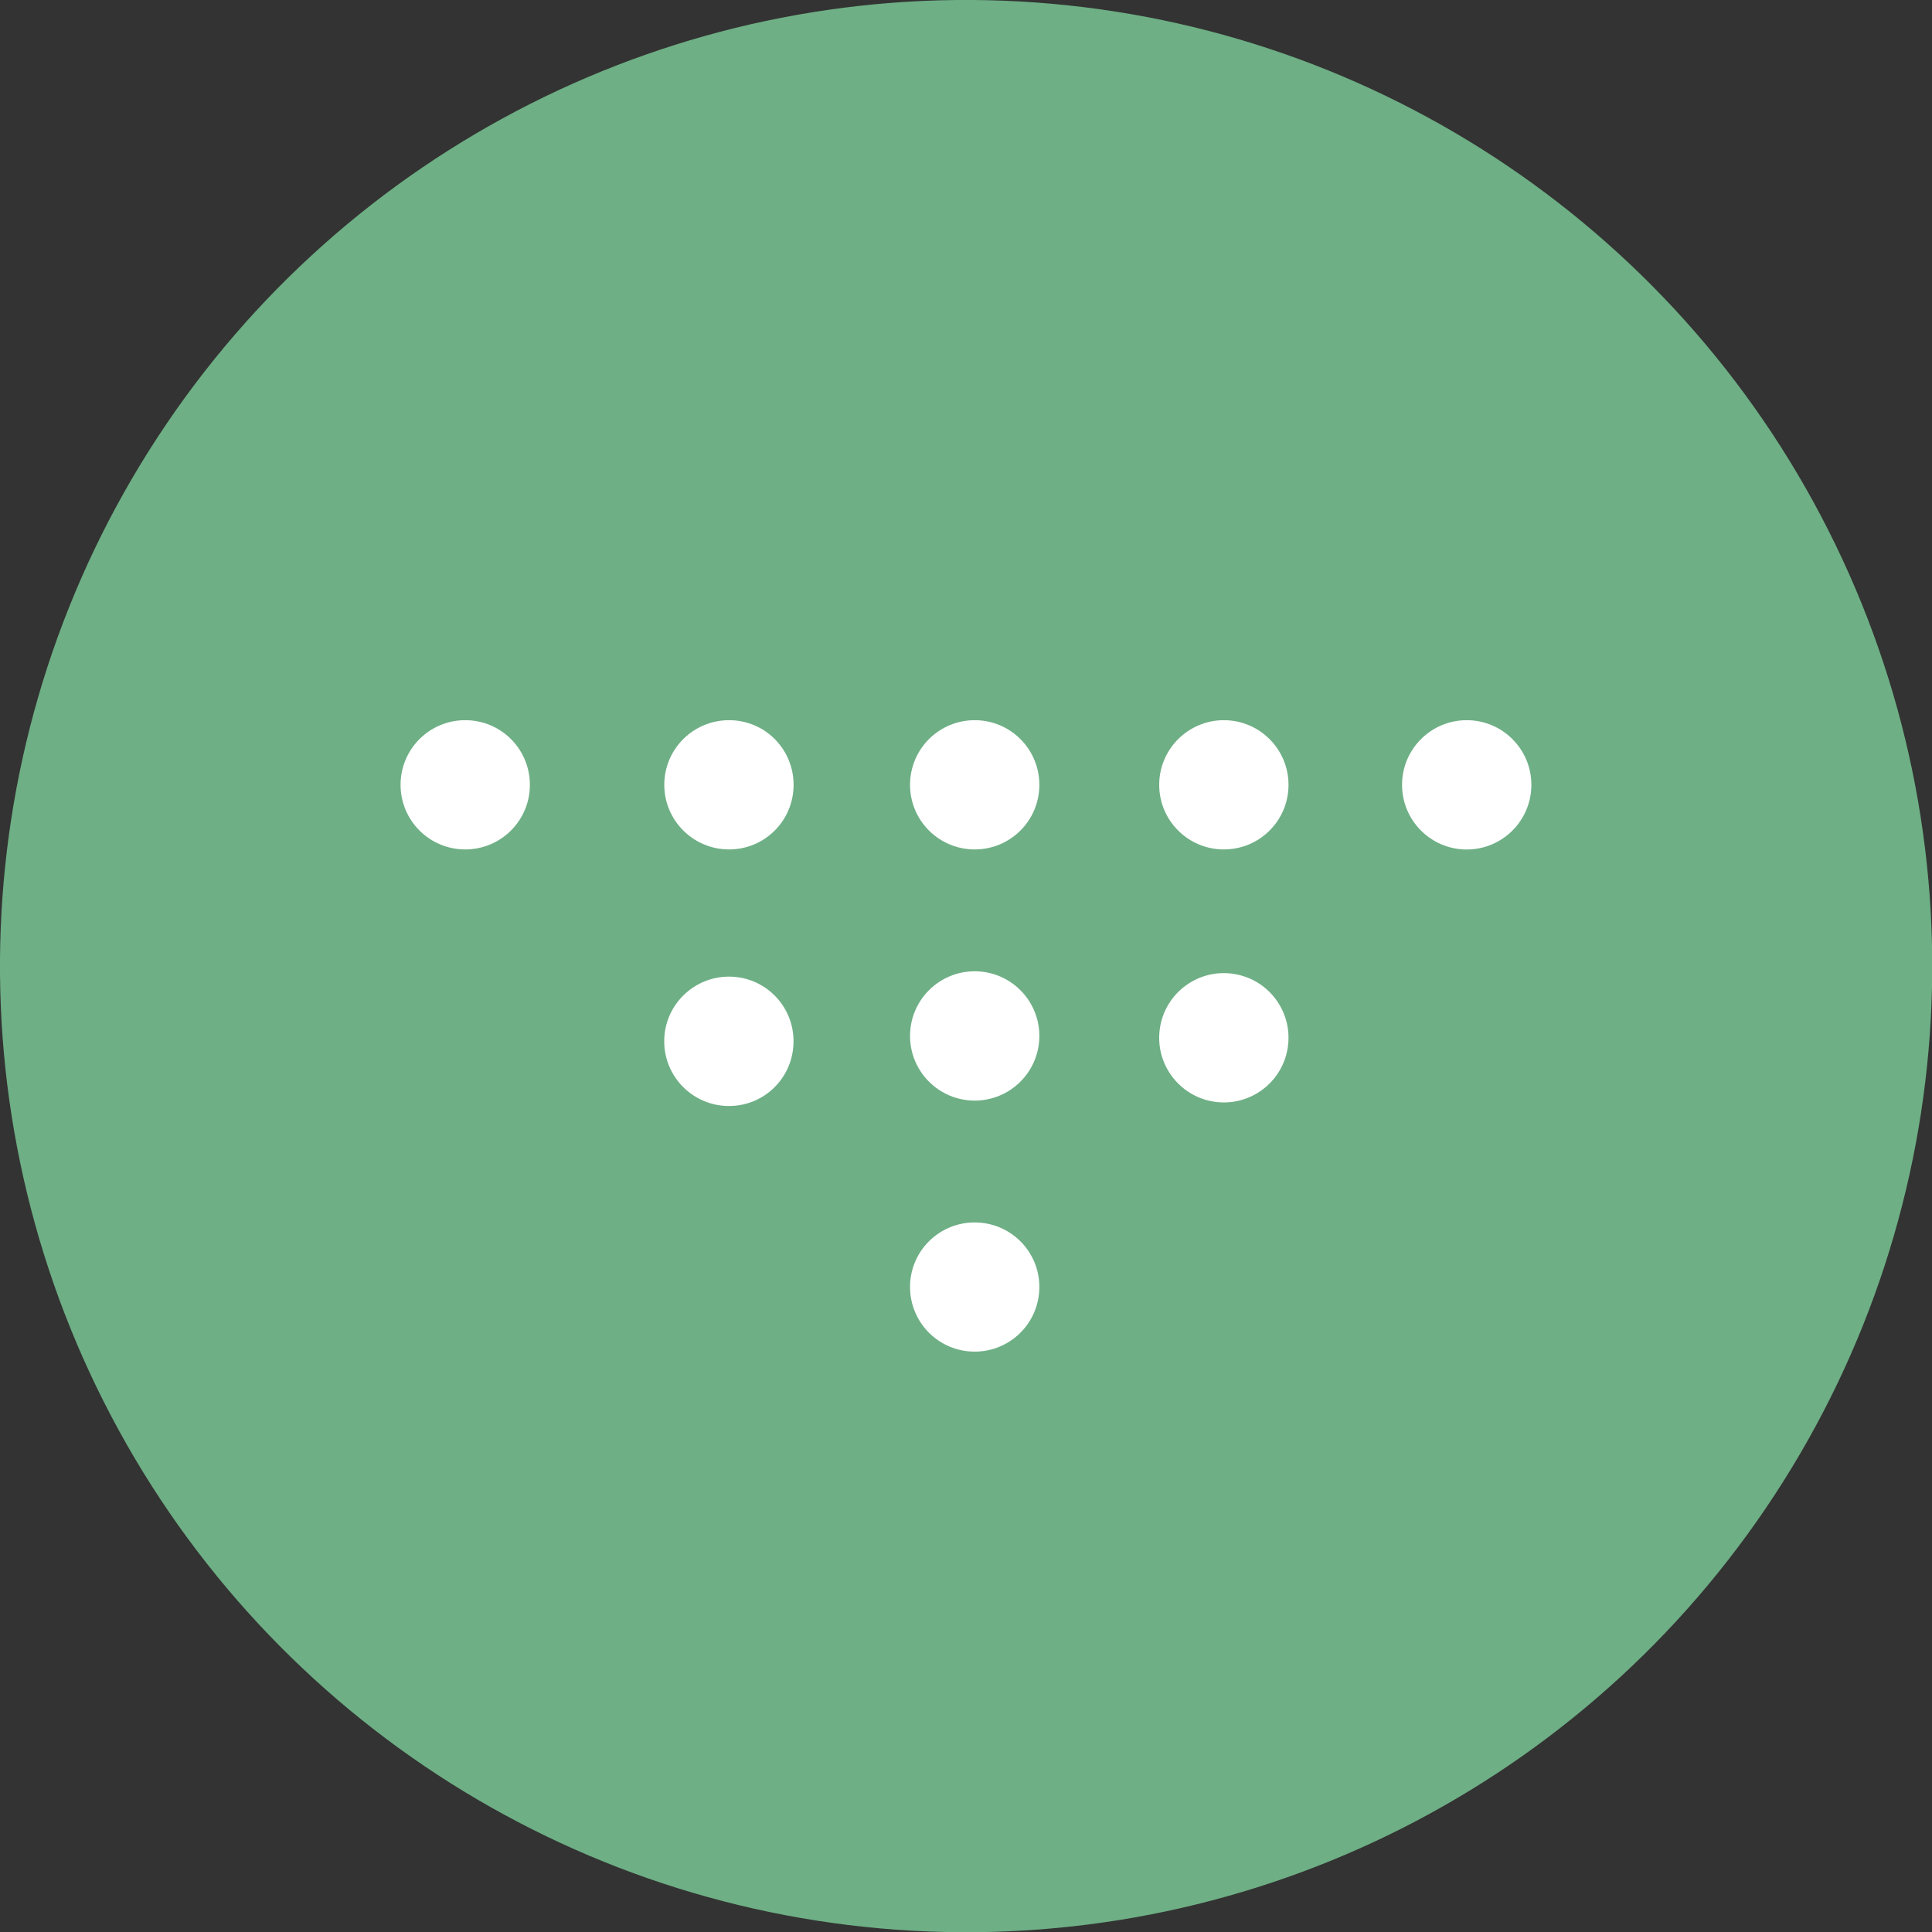
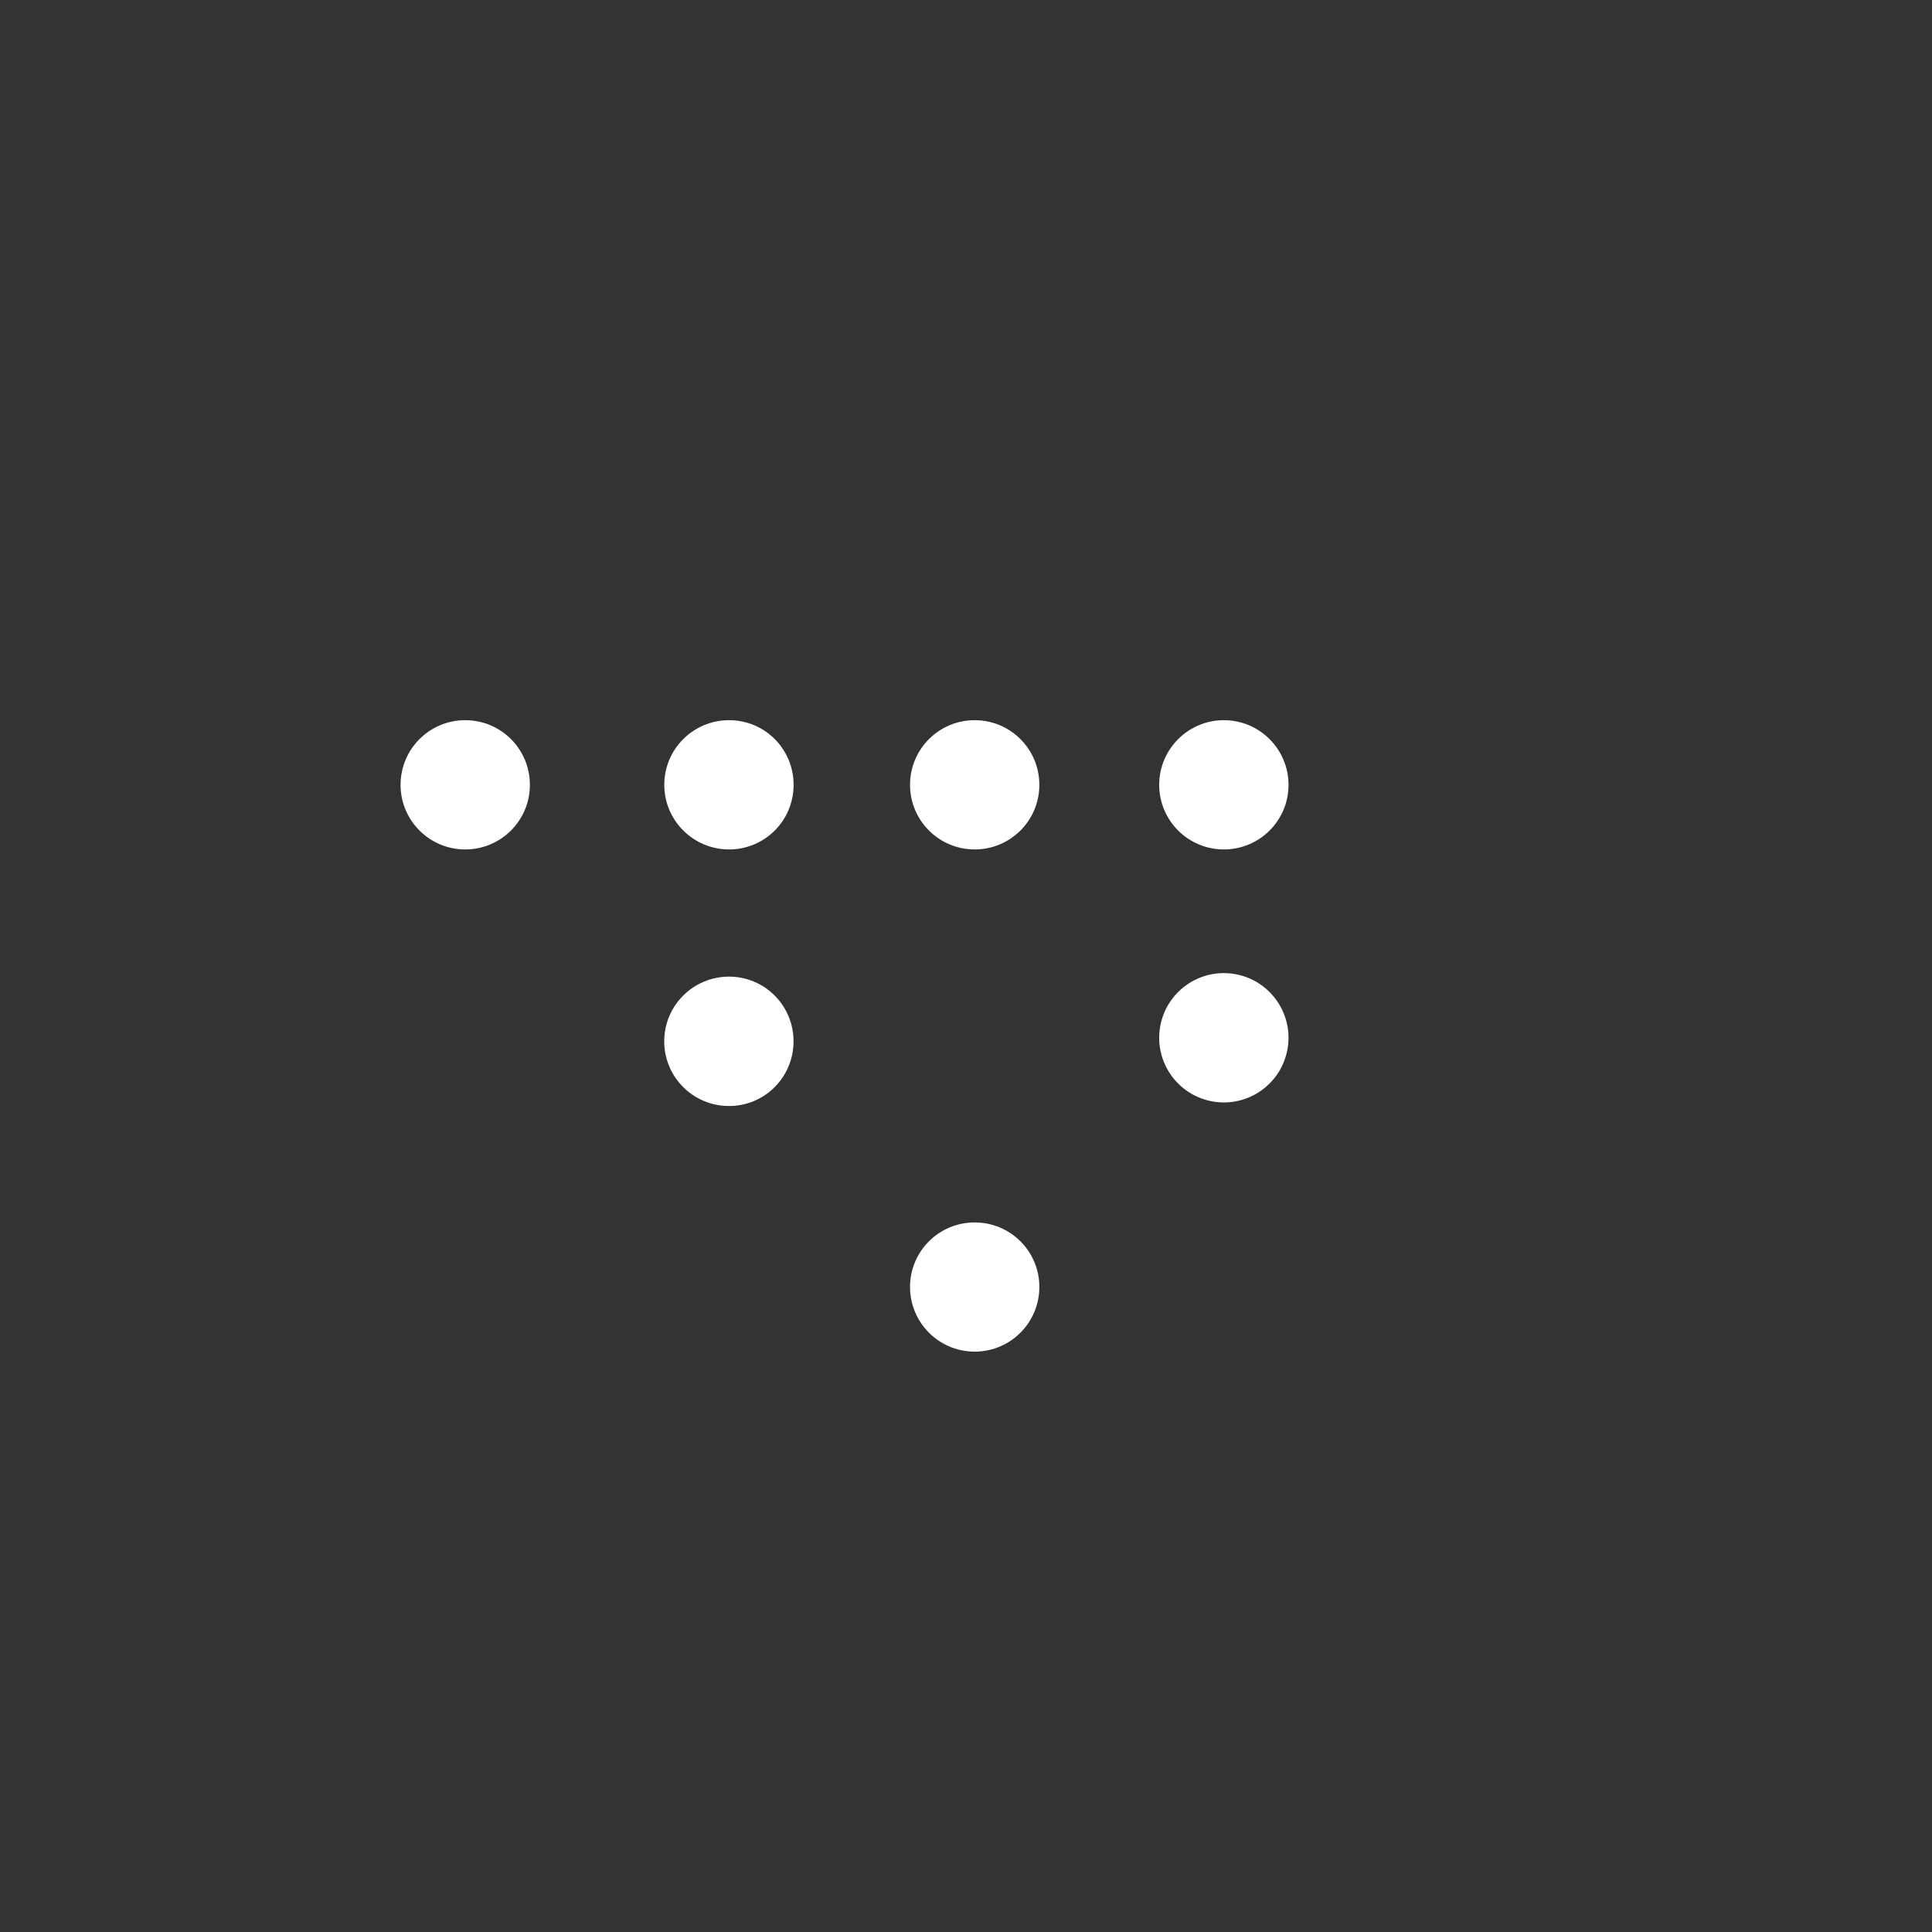
<svg xmlns="http://www.w3.org/2000/svg" width="30" height="30.004" version="1.1" viewBox="0 0 30 30.004">
  <rect x="0" y="0" width="30" height="30.004" fill="#333333" stroke="none" />
  <g>
    <g id="_レイヤー_1" data-name="レイヤー_1">
-       <circle cx="15.002" cy="15.002" r="15.002" transform="translate(-.807 29.151) rotate(-86.83)" fill="#6eaf85" />
      <g>
        <path d="M14.131,19.984c0-.555.449-1.002,1.004-1.002s1.004.447,1.004,1.002-.449,1.004-1.004,1.004-1.004-.449-1.004-1.004Z" fill="#fff" />
-         <path d="M12.322,16.169c0-.555-.447-1.004-1.002-1.004s-1.006.449-1.006,1.004.449,1.005,1.006,1.005,1.002-.45,1.002-1.005Z" fill="#fff" />
+         <path d="M12.322,16.169c0-.555-.447-1.004-1.002-1.004s-1.006.449-1.006,1.004.449,1.005,1.006,1.005,1.002-.45,1.002-1.005" fill="#fff" />
        <path d="M10.315,12.187c0-.555.449-1.004,1.006-1.004s1.002.449,1.002,1.004-.447,1.003-1.002,1.003-1.006-.449-1.006-1.003Z" fill="#fff" />
        <path d="M6.22,12.187c0-.555.448-1.004,1.004-1.004s1.004.449,1.004,1.004-.449,1.003-1.004,1.003-1.004-.449-1.004-1.003Z" fill="#fff" />
        <circle cx="19.004" cy="16.115" r="1.004" transform="translate(.053 32.292) rotate(-80.783)" fill="#fff" />
        <path d="M18,12.187c0-.555.451-1.004,1.004-1.004s1.004.449,1.004,1.004-.449,1.003-1.004,1.003-1.004-.449-1.004-1.003Z" fill="#fff" />
-         <circle cx="22.775" cy="12.187" r="1.004" fill="#fff" />
-         <circle cx="15.135" cy="16.086" r="1.004" fill="#fff" />
        <path d="M14.131,12.187c0-.555.449-1.004,1.004-1.004s1.004.449,1.004,1.004-.449,1.003-1.004,1.003-1.004-.449-1.004-1.003Z" fill="#fff" />
      </g>
    </g>
  </g>
</svg>